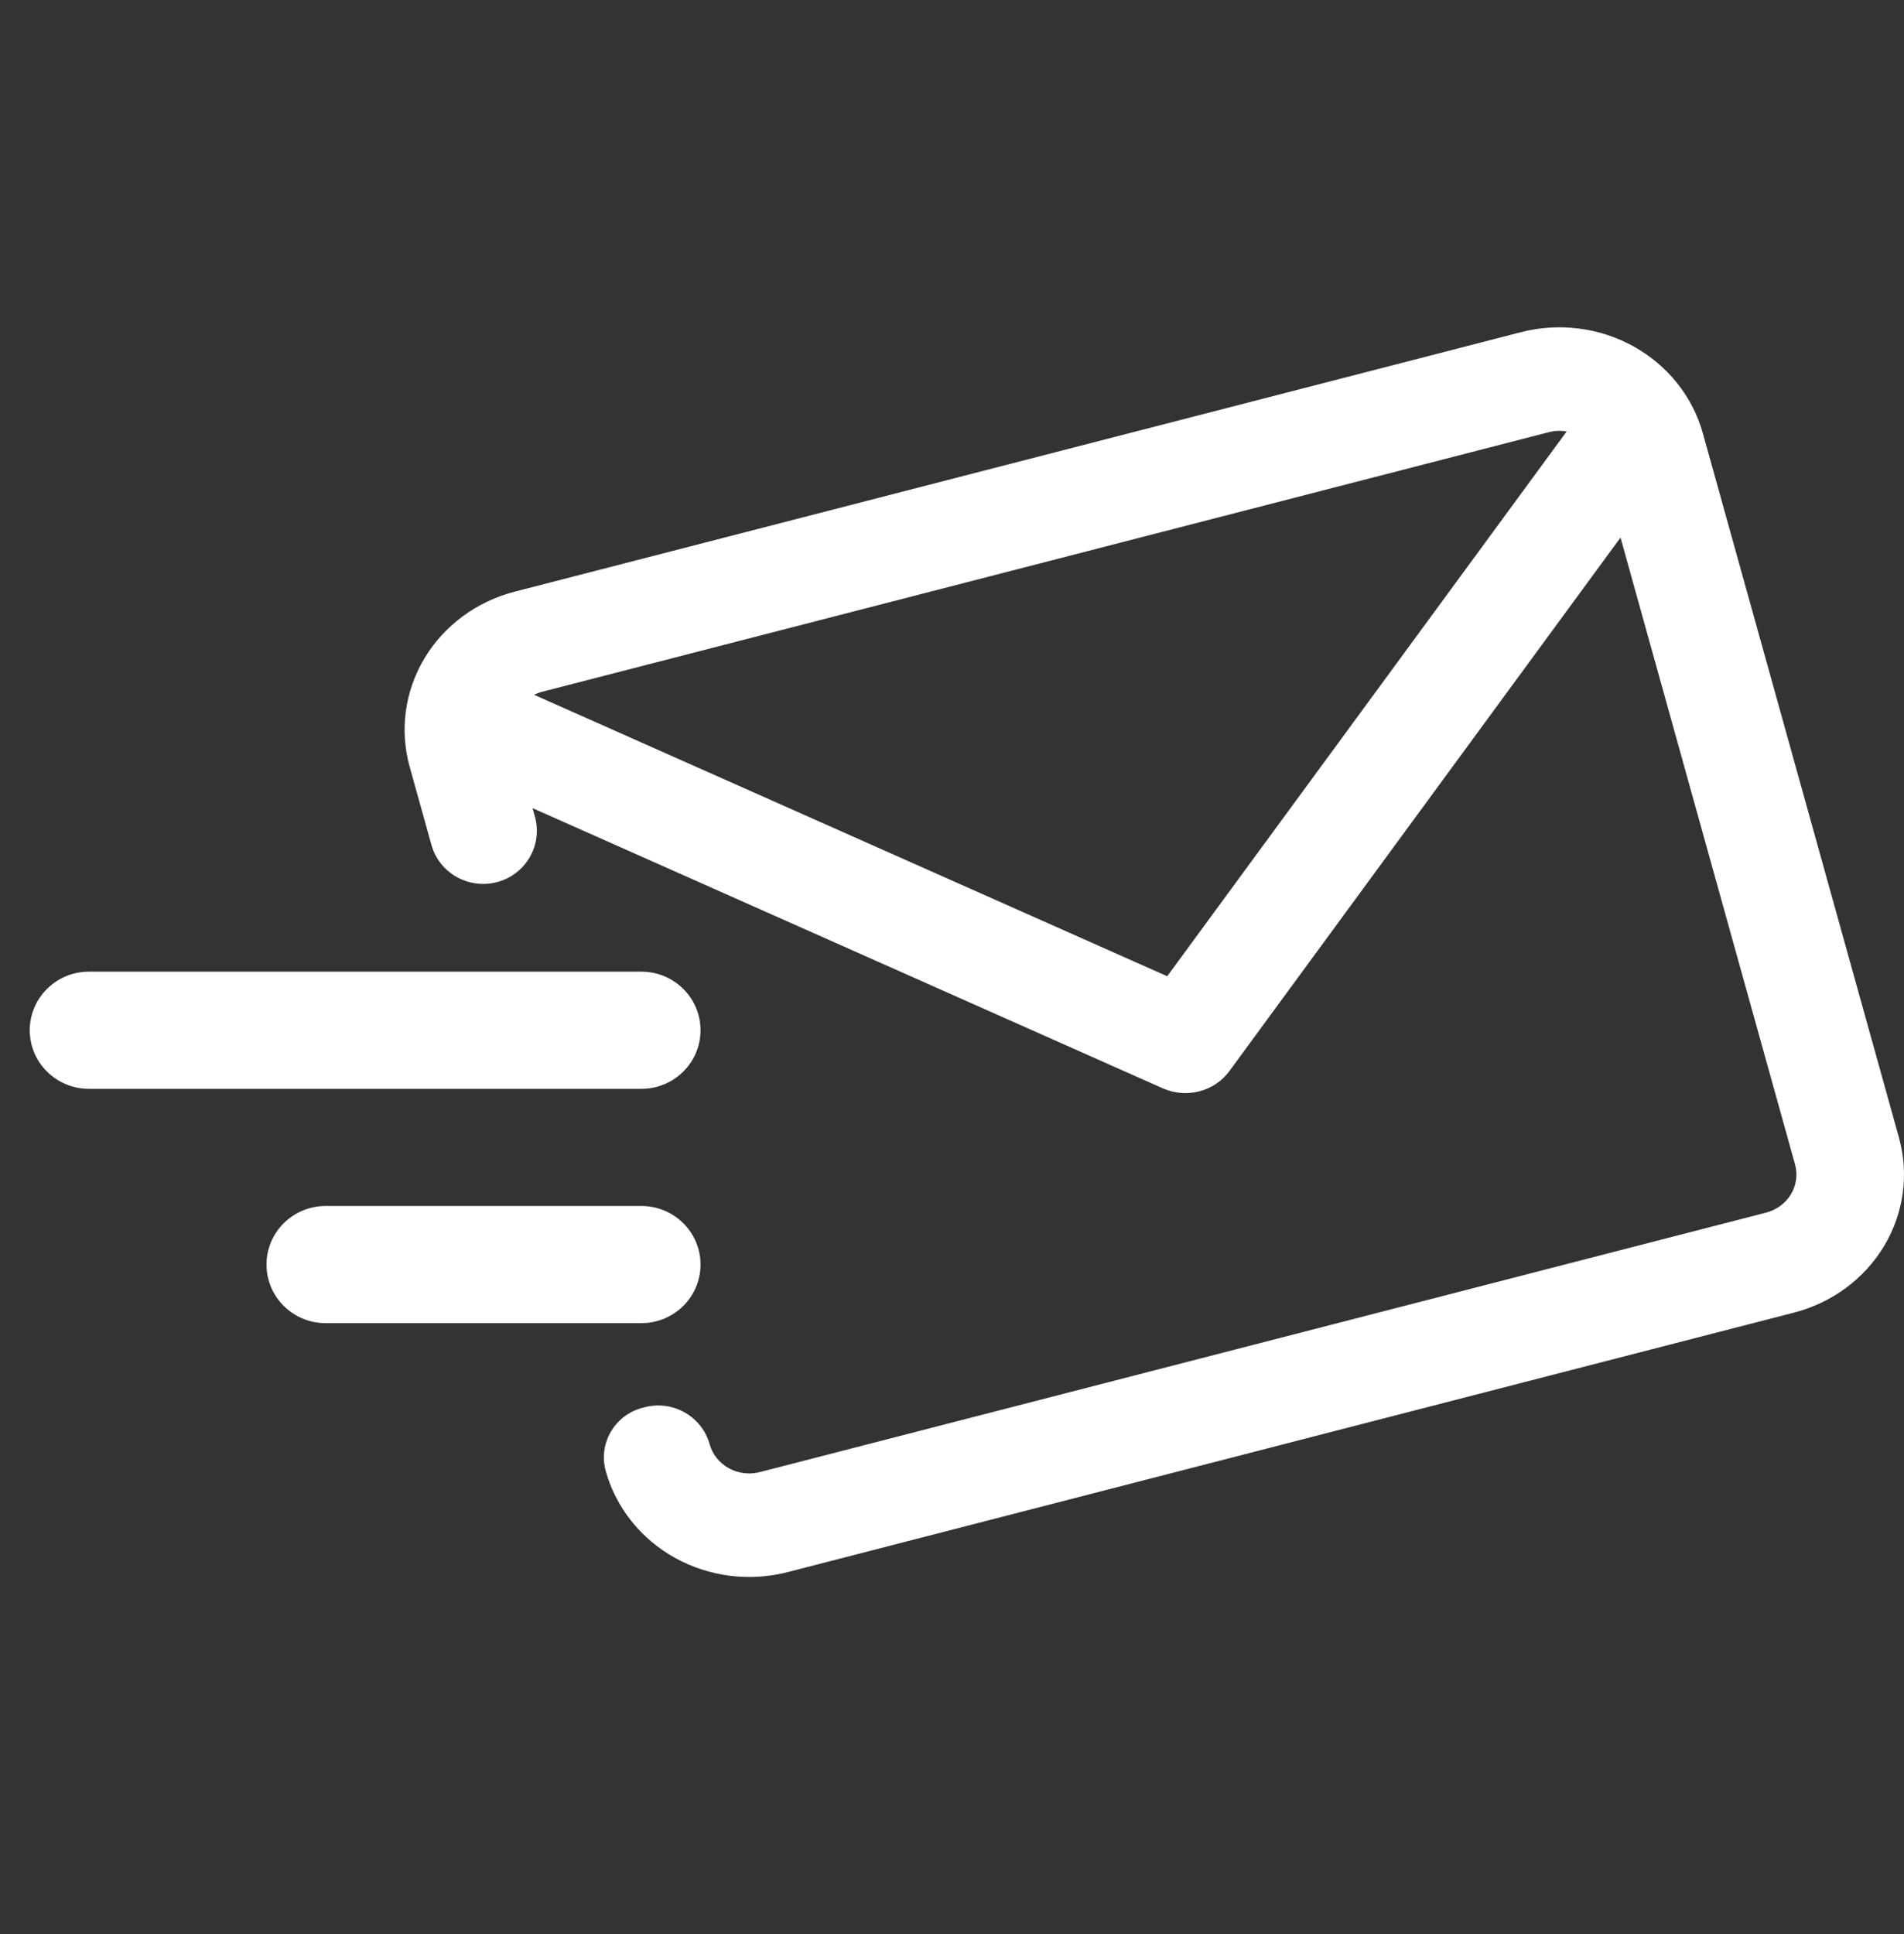
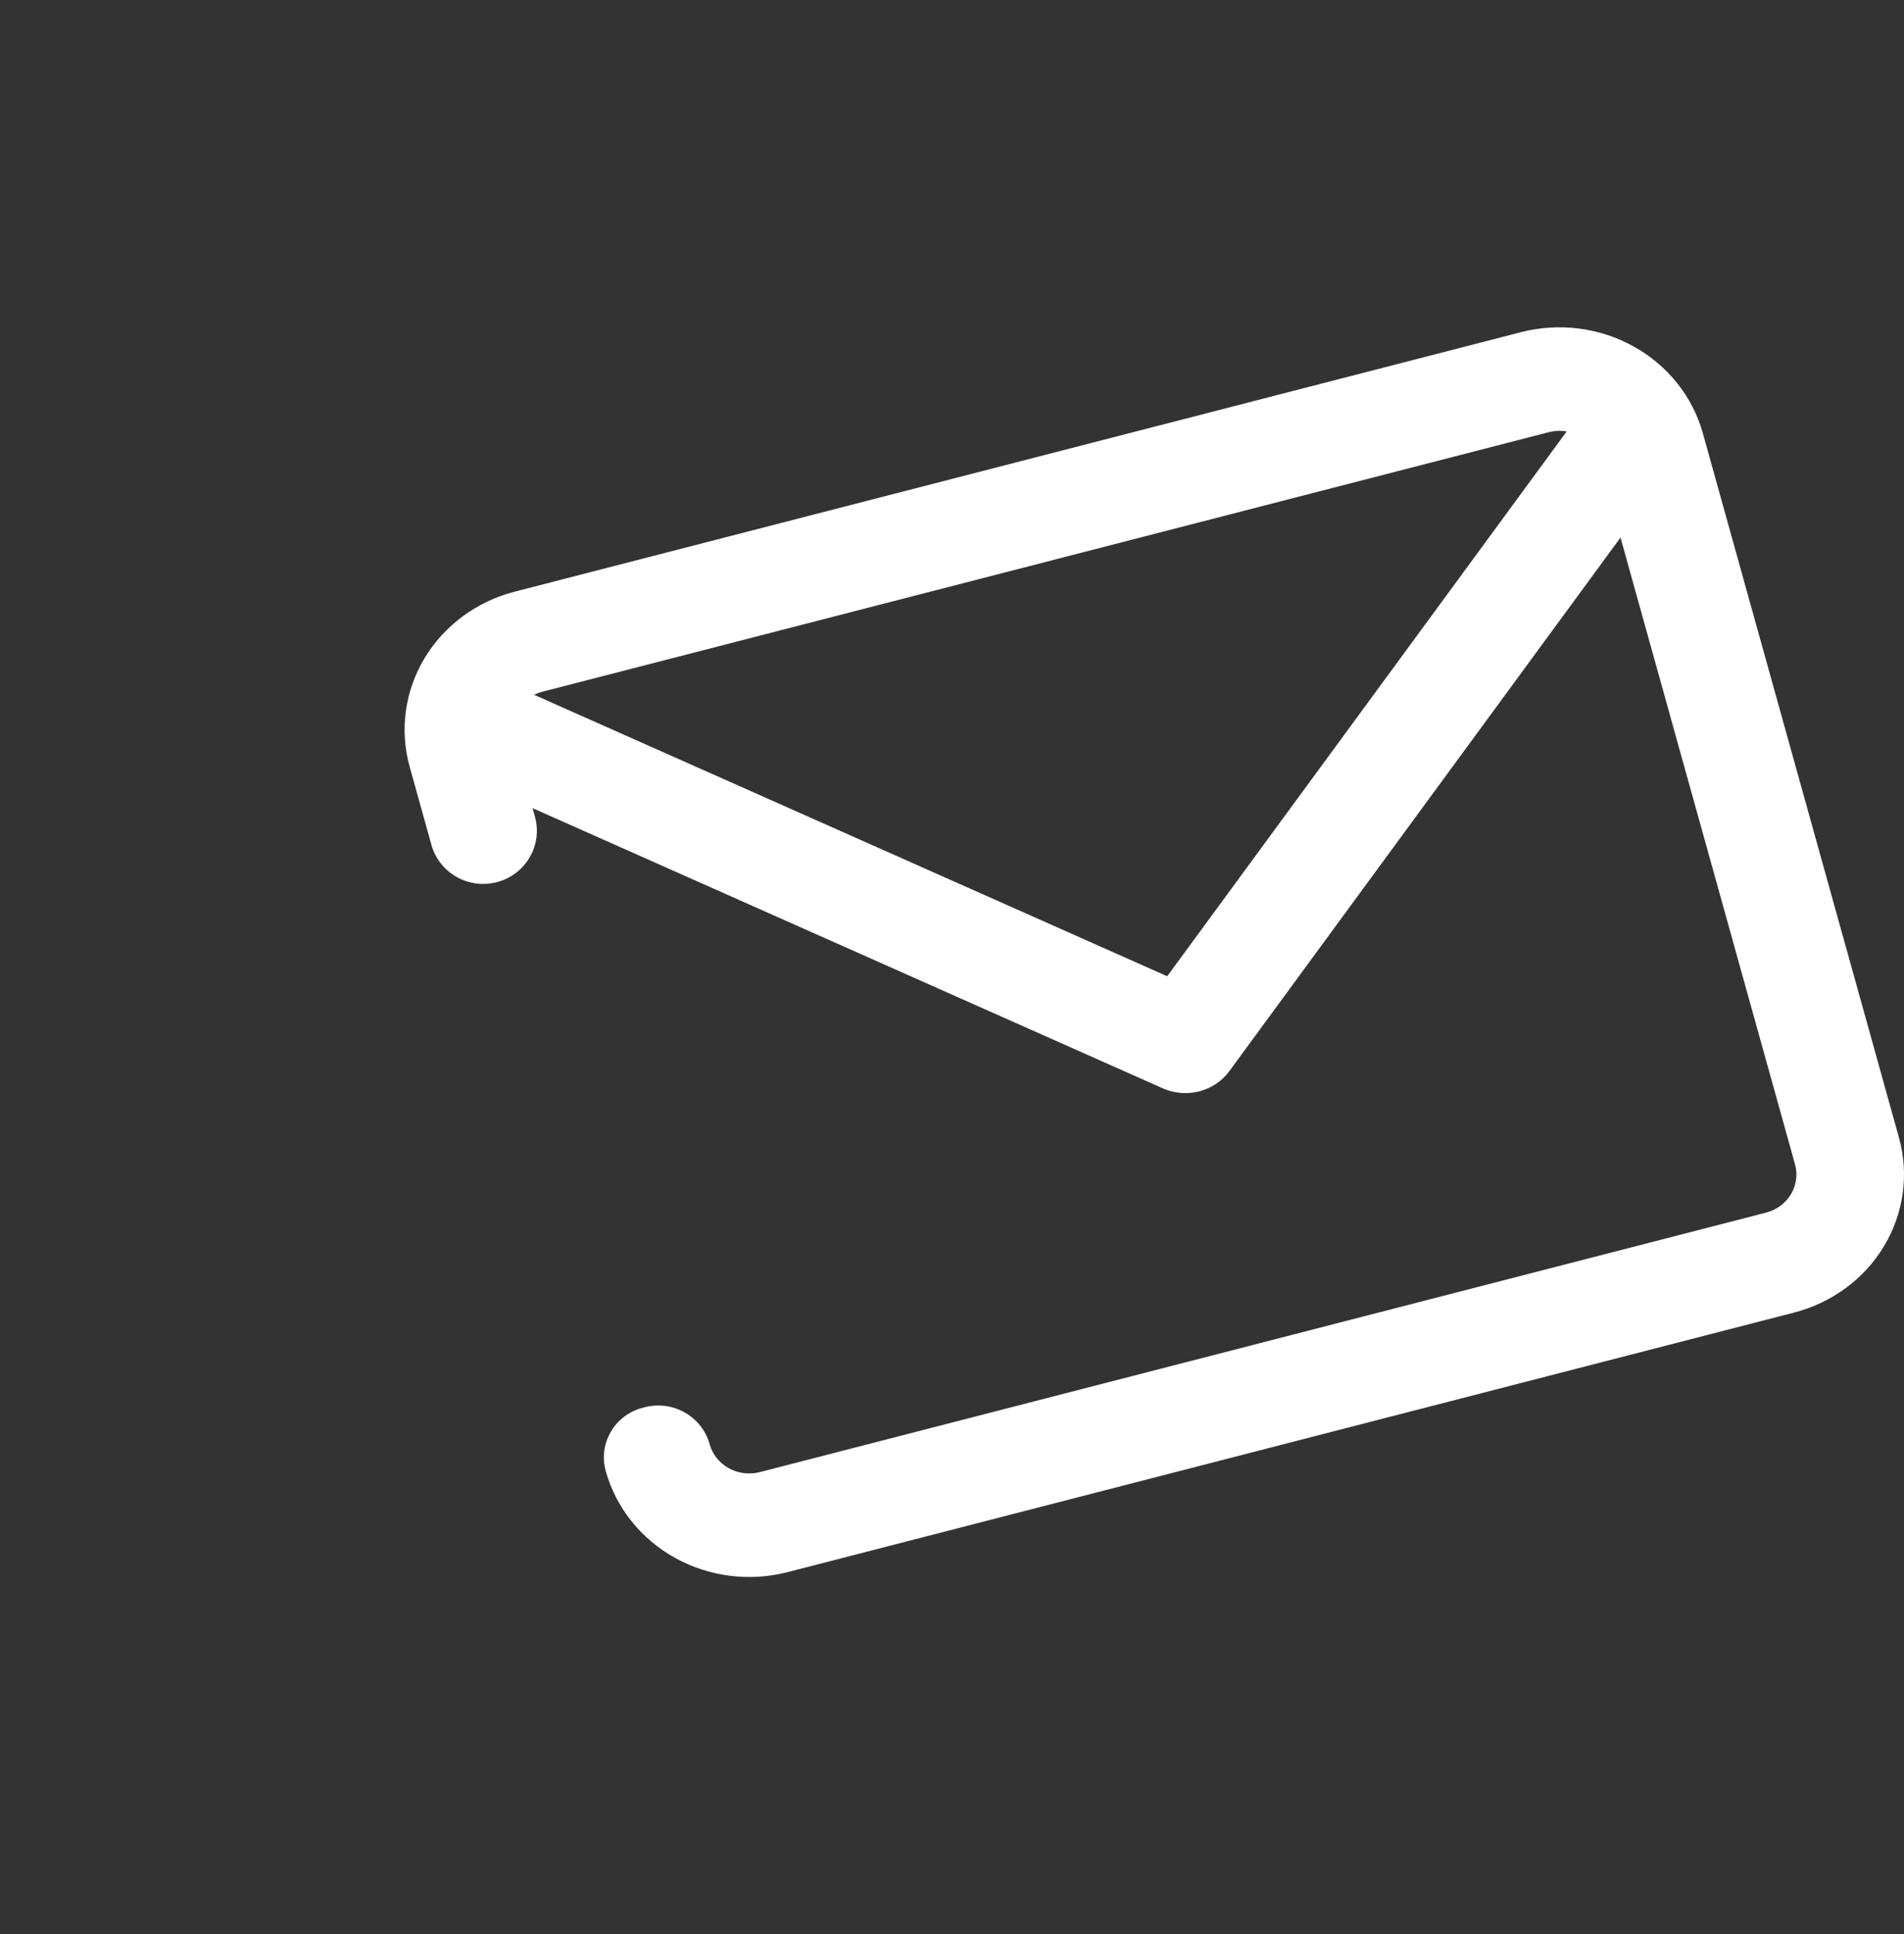
<svg xmlns="http://www.w3.org/2000/svg" width="64" height="65" viewBox="0 0 64 65" fill="none">
  <rect x="0" y="0" width="64" height="65" fill="#333333" stroke="none" />
  <path fill-rule="evenodd" clip-rule="evenodd" d="M21.662 47.297C22.613 47.044 23.592 47.599 23.854 48.539C23.948 48.878 24.179 49.167 24.495 49.343C24.811 49.519 25.187 49.566 25.54 49.475L59.364 40.754C59.716 40.663 60.017 40.441 60.2 40.137C60.382 39.833 60.432 39.471 60.337 39.132L54.471 18.067L41.321 36.001C40.818 36.687 39.877 36.929 39.085 36.577L17.901 27.16L17.981 27.447C18.247 28.402 17.676 29.389 16.709 29.646C15.751 29.9 14.765 29.342 14.502 28.395L13.77 25.769C13.427 24.538 13.607 23.227 14.269 22.123C14.931 21.02 16.021 20.215 17.3 19.885L51.124 11.164C52.403 10.834 53.766 11.007 54.913 11.644C56.059 12.281 56.896 13.33 57.239 14.561L63.83 38.231C64.173 39.462 63.993 40.773 63.331 41.877C62.669 42.98 61.579 43.785 60.3 44.115L26.476 52.836C25.197 53.166 23.834 52.993 22.687 52.356C21.541 51.719 20.704 50.67 20.361 49.439C20.104 48.517 20.656 47.564 21.59 47.316L21.662 47.297ZM17.953 23.352C18.042 23.307 18.137 23.271 18.236 23.246L52.06 14.525C52.258 14.474 52.463 14.466 52.661 14.501L39.234 32.81L18.035 23.387C18.008 23.374 17.98 23.363 17.953 23.352Z" fill="white" />
-   <path fill-rule="evenodd" clip-rule="evenodd" d="M1 34.625C1 33.538 1.891 32.656 2.989 32.656L21.558 32.656C22.657 32.656 23.547 33.538 23.547 34.625C23.547 35.712 22.657 36.594 21.558 36.594L2.989 36.594C1.891 36.594 1 35.712 1 34.625Z" fill="white" />
-   <path fill-rule="evenodd" clip-rule="evenodd" d="M8.958 42.5C8.958 41.413 9.849 40.531 10.947 40.531H21.558C22.657 40.531 23.547 41.413 23.547 42.5C23.547 43.587 22.657 44.469 21.558 44.469H10.947C9.849 44.469 8.958 43.587 8.958 42.5Z" fill="white" />
</svg>